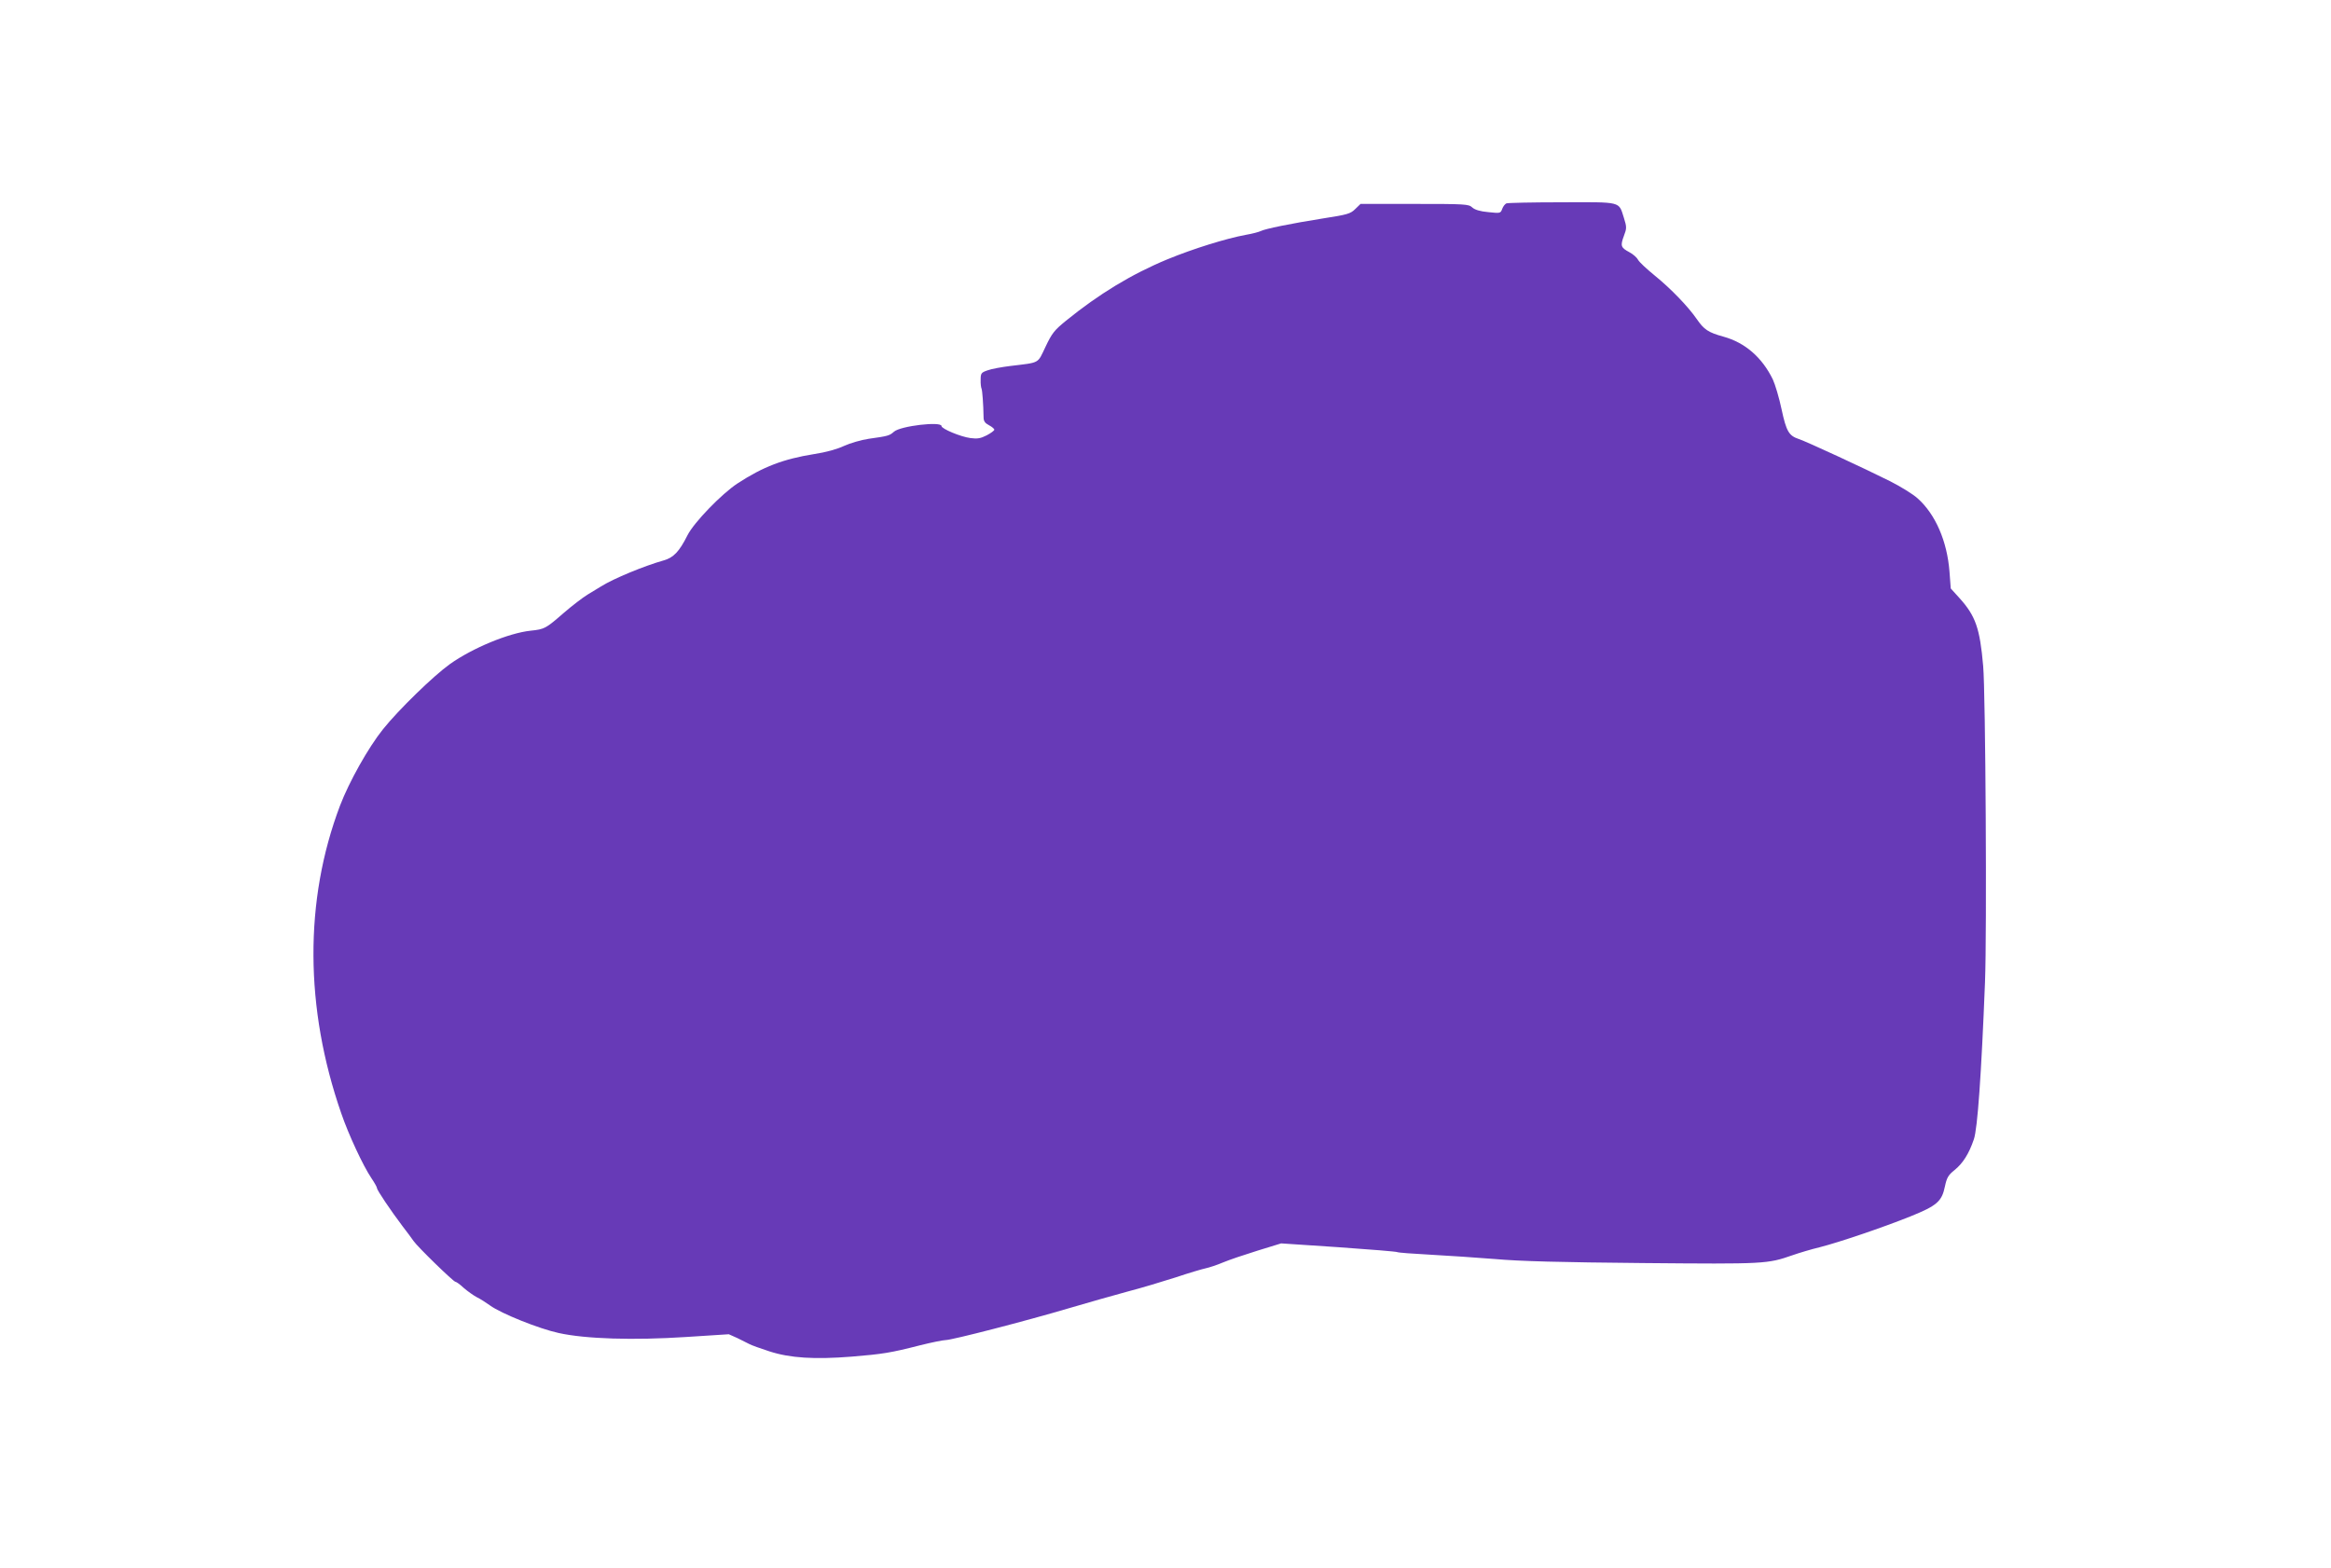
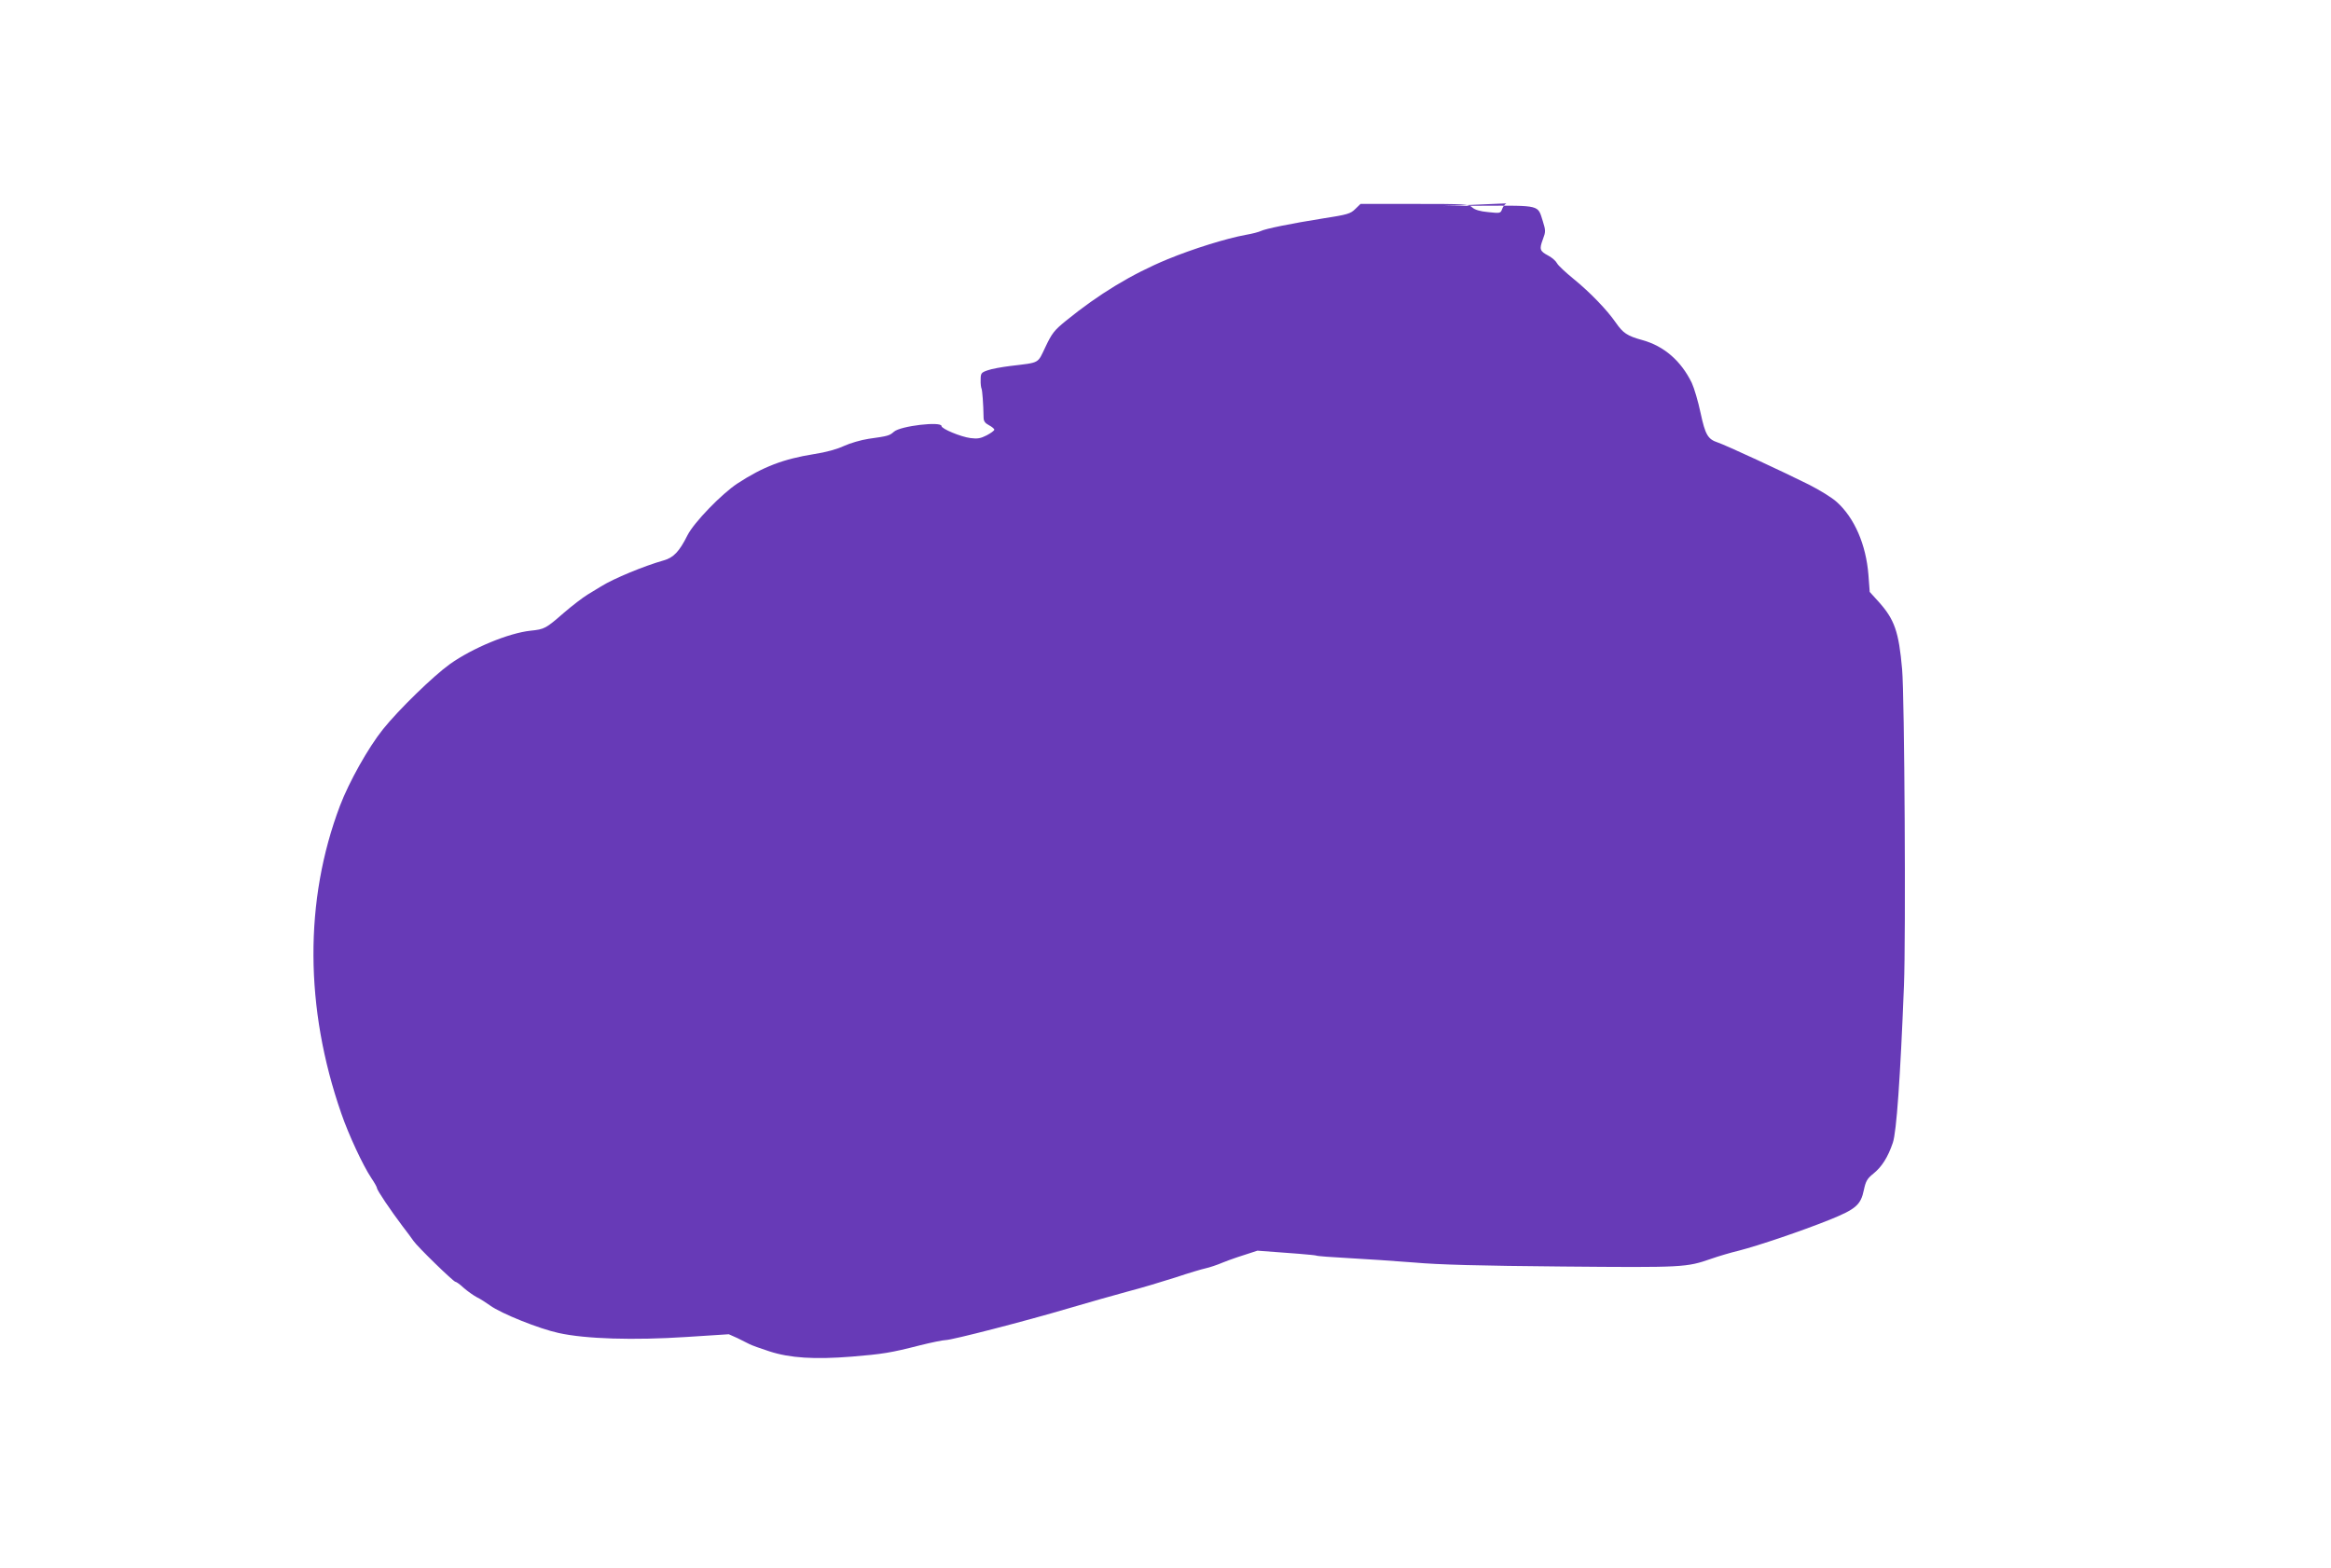
<svg xmlns="http://www.w3.org/2000/svg" version="1.0" width="1280pt" height="861pt" viewBox="0 0 1280 861" preserveAspectRatio="xMidYMid meet">
  <g transform="translate(0,861) scale(0.1,-0.1)" fill="#673ab7" stroke="none">
-     <path d="M8272 7493 c-7 -3 -18 -16 -23 -30 -9 -25 -11 -25 -77 -18 -45 4 -74 13 -88 26 -19 18 -39 19 -317 19 l-296 0 -29 -28 c-26 -26 -44 -31 -173 -51 -183 -29 -323 -58 -346 -70 -10 -5 -47 -15 -83 -21 -108 -20 -288 -76 -429 -134 -198 -82 -377 -191 -558 -338 -64 -52 -77 -69 -112 -143 -45 -94 -28 -85 -193 -105 -48 -6 -104 -16 -125 -24 -35 -12 -38 -16 -38 -52 -1 -21 2 -43 5 -49 4 -9 10 -86 11 -157 0 -21 8 -32 29 -43 17 -9 30 -20 30 -25 0 -5 -19 -19 -42 -31 -33 -17 -51 -20 -89 -15 -54 7 -159 51 -159 66 0 27 -225 1 -261 -31 -25 -22 -32 -24 -139 -39 -41 -6 -102 -24 -135 -39 -38 -18 -99 -35 -165 -45 -168 -27 -279 -69 -420 -161 -87 -57 -240 -215 -275 -285 -45 -90 -77 -123 -131 -138 -106 -30 -274 -99 -344 -143 -14 -9 -47 -29 -74 -45 -26 -16 -85 -61 -130 -100 -99 -86 -105 -90 -183 -98 -120 -13 -318 -95 -442 -183 -91 -65 -281 -250 -367 -357 -82 -102 -187 -290 -237 -421 -197 -520 -194 -1112 7 -1690 40 -117 120 -288 165 -355 17 -25 31 -50 31 -55 0 -12 76 -124 140 -209 25 -32 52 -69 61 -82 21 -31 219 -224 230 -224 5 0 26 -15 46 -34 21 -18 53 -41 72 -51 19 -9 51 -30 72 -45 62 -45 270 -128 376 -151 148 -33 412 -41 702 -22 l233 15 47 -21 c25 -12 55 -27 66 -33 11 -6 60 -24 110 -40 114 -37 248 -45 451 -29 171 14 215 21 375 62 64 16 128 29 142 29 34 0 441 105 677 175 102 30 246 71 320 91 74 19 193 55 265 78 71 24 146 46 165 50 19 4 62 18 95 32 33 14 119 43 190 65 l130 40 315 -21 c173 -12 319 -24 323 -27 5 -3 86 -9 180 -14 95 -5 255 -16 357 -24 133 -12 361 -18 813 -22 670 -6 682 -5 820 43 37 13 104 33 150 44 109 28 342 107 497 169 146 59 173 82 190 165 10 47 18 62 52 89 46 37 80 90 107 170 20 58 41 354 61 862 11 274 3 1593 -10 1737 -18 208 -42 275 -129 372 l-49 54 -7 93 c-13 167 -77 314 -174 401 -26 24 -95 66 -152 95 -142 71 -459 218 -502 232 -54 18 -68 42 -94 163 -13 62 -35 136 -48 164 -59 121 -152 202 -271 235 -84 23 -107 39 -147 97 -47 68 -141 166 -231 239 -44 36 -85 74 -91 86 -6 12 -27 31 -48 42 -47 25 -50 35 -30 89 16 42 16 49 0 100 -29 91 -9 86 -340 85 -161 0 -298 -3 -305 -6z" />
+     <path d="M8272 7493 c-7 -3 -18 -16 -23 -30 -9 -25 -11 -25 -77 -18 -45 4 -74 13 -88 26 -19 18 -39 19 -317 19 l-296 0 -29 -28 c-26 -26 -44 -31 -173 -51 -183 -29 -323 -58 -346 -70 -10 -5 -47 -15 -83 -21 -108 -20 -288 -76 -429 -134 -198 -82 -377 -191 -558 -338 -64 -52 -77 -69 -112 -143 -45 -94 -28 -85 -193 -105 -48 -6 -104 -16 -125 -24 -35 -12 -38 -16 -38 -52 -1 -21 2 -43 5 -49 4 -9 10 -86 11 -157 0 -21 8 -32 29 -43 17 -9 30 -20 30 -25 0 -5 -19 -19 -42 -31 -33 -17 -51 -20 -89 -15 -54 7 -159 51 -159 66 0 27 -225 1 -261 -31 -25 -22 -32 -24 -139 -39 -41 -6 -102 -24 -135 -39 -38 -18 -99 -35 -165 -45 -168 -27 -279 -69 -420 -161 -87 -57 -240 -215 -275 -285 -45 -90 -77 -123 -131 -138 -106 -30 -274 -99 -344 -143 -14 -9 -47 -29 -74 -45 -26 -16 -85 -61 -130 -100 -99 -86 -105 -90 -183 -98 -120 -13 -318 -95 -442 -183 -91 -65 -281 -250 -367 -357 -82 -102 -187 -290 -237 -421 -197 -520 -194 -1112 7 -1690 40 -117 120 -288 165 -355 17 -25 31 -50 31 -55 0 -12 76 -124 140 -209 25 -32 52 -69 61 -82 21 -31 219 -224 230 -224 5 0 26 -15 46 -34 21 -18 53 -41 72 -51 19 -9 51 -30 72 -45 62 -45 270 -128 376 -151 148 -33 412 -41 702 -22 l233 15 47 -21 c25 -12 55 -27 66 -33 11 -6 60 -24 110 -40 114 -37 248 -45 451 -29 171 14 215 21 375 62 64 16 128 29 142 29 34 0 441 105 677 175 102 30 246 71 320 91 74 19 193 55 265 78 71 24 146 46 165 50 19 4 62 18 95 32 33 14 119 43 190 65 c173 -12 319 -24 323 -27 5 -3 86 -9 180 -14 95 -5 255 -16 357 -24 133 -12 361 -18 813 -22 670 -6 682 -5 820 43 37 13 104 33 150 44 109 28 342 107 497 169 146 59 173 82 190 165 10 47 18 62 52 89 46 37 80 90 107 170 20 58 41 354 61 862 11 274 3 1593 -10 1737 -18 208 -42 275 -129 372 l-49 54 -7 93 c-13 167 -77 314 -174 401 -26 24 -95 66 -152 95 -142 71 -459 218 -502 232 -54 18 -68 42 -94 163 -13 62 -35 136 -48 164 -59 121 -152 202 -271 235 -84 23 -107 39 -147 97 -47 68 -141 166 -231 239 -44 36 -85 74 -91 86 -6 12 -27 31 -48 42 -47 25 -50 35 -30 89 16 42 16 49 0 100 -29 91 -9 86 -340 85 -161 0 -298 -3 -305 -6z" />
  </g>
</svg>